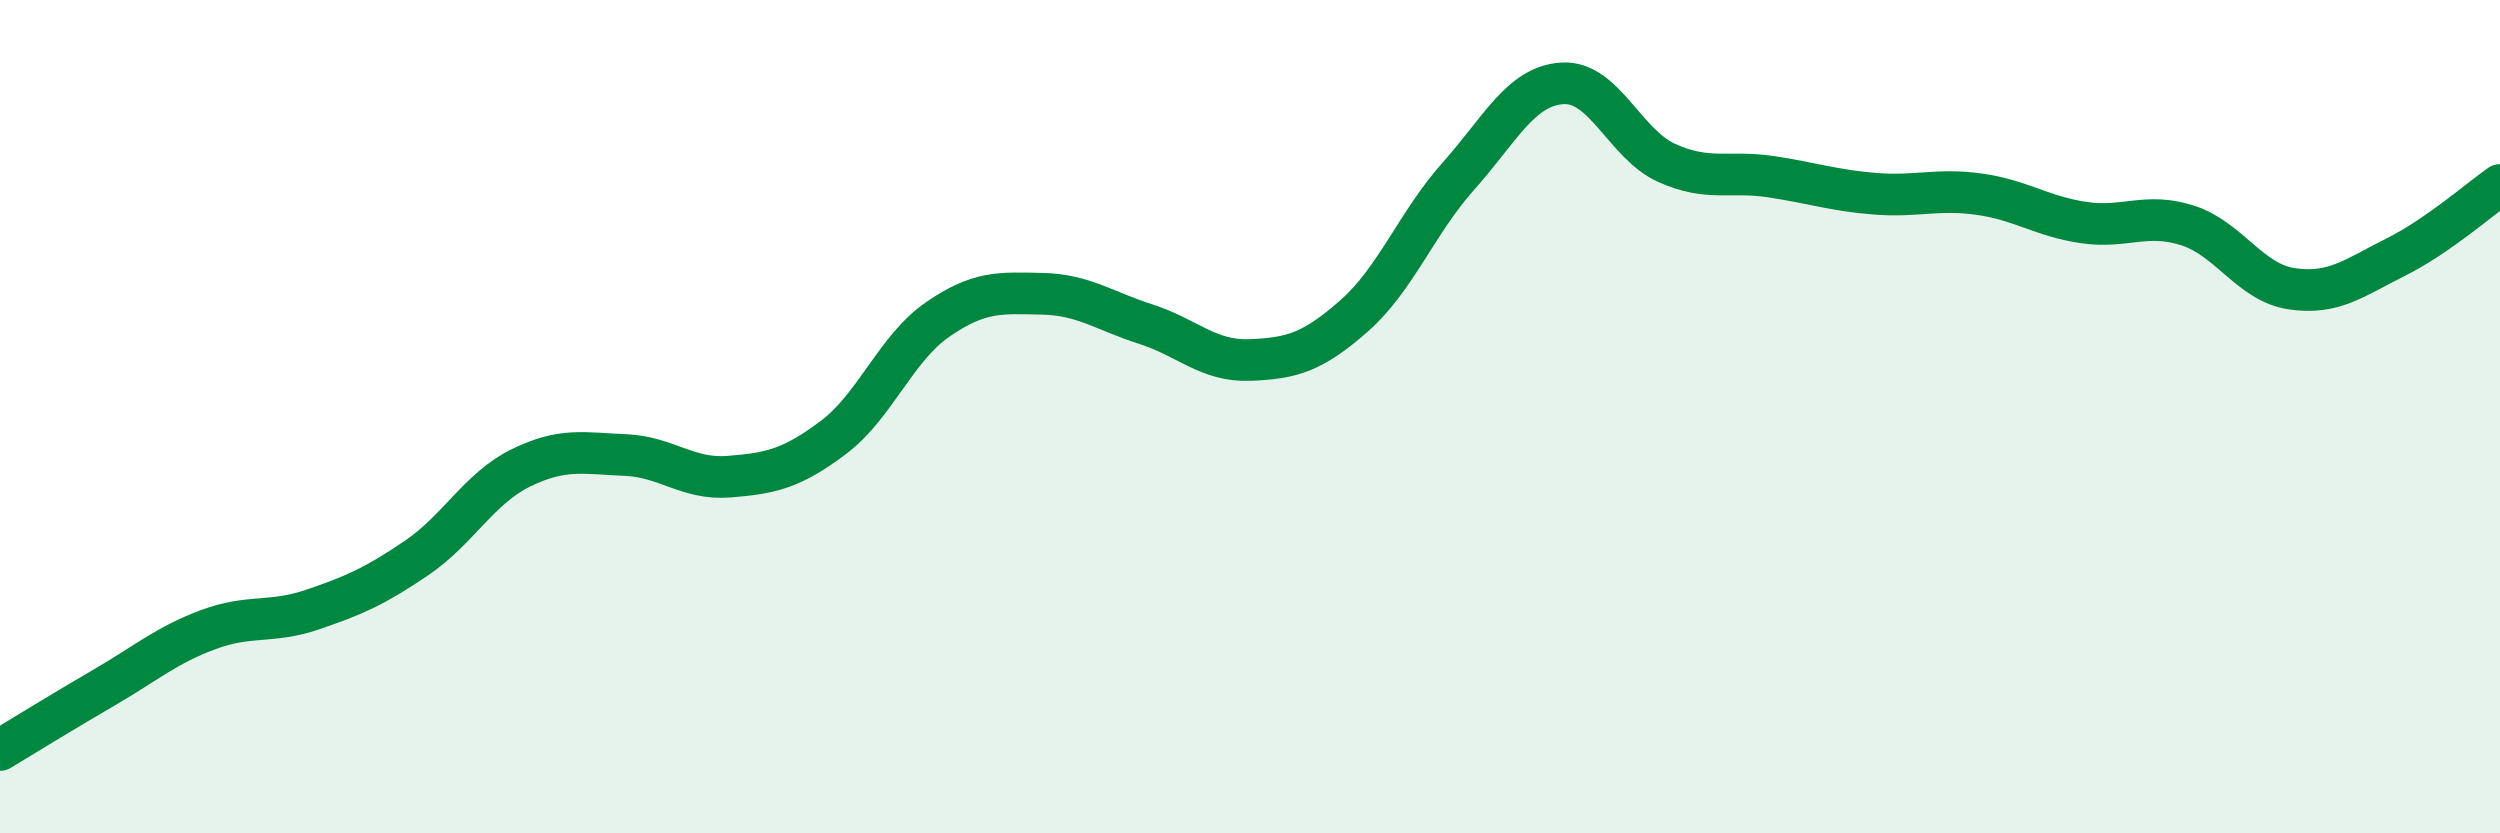
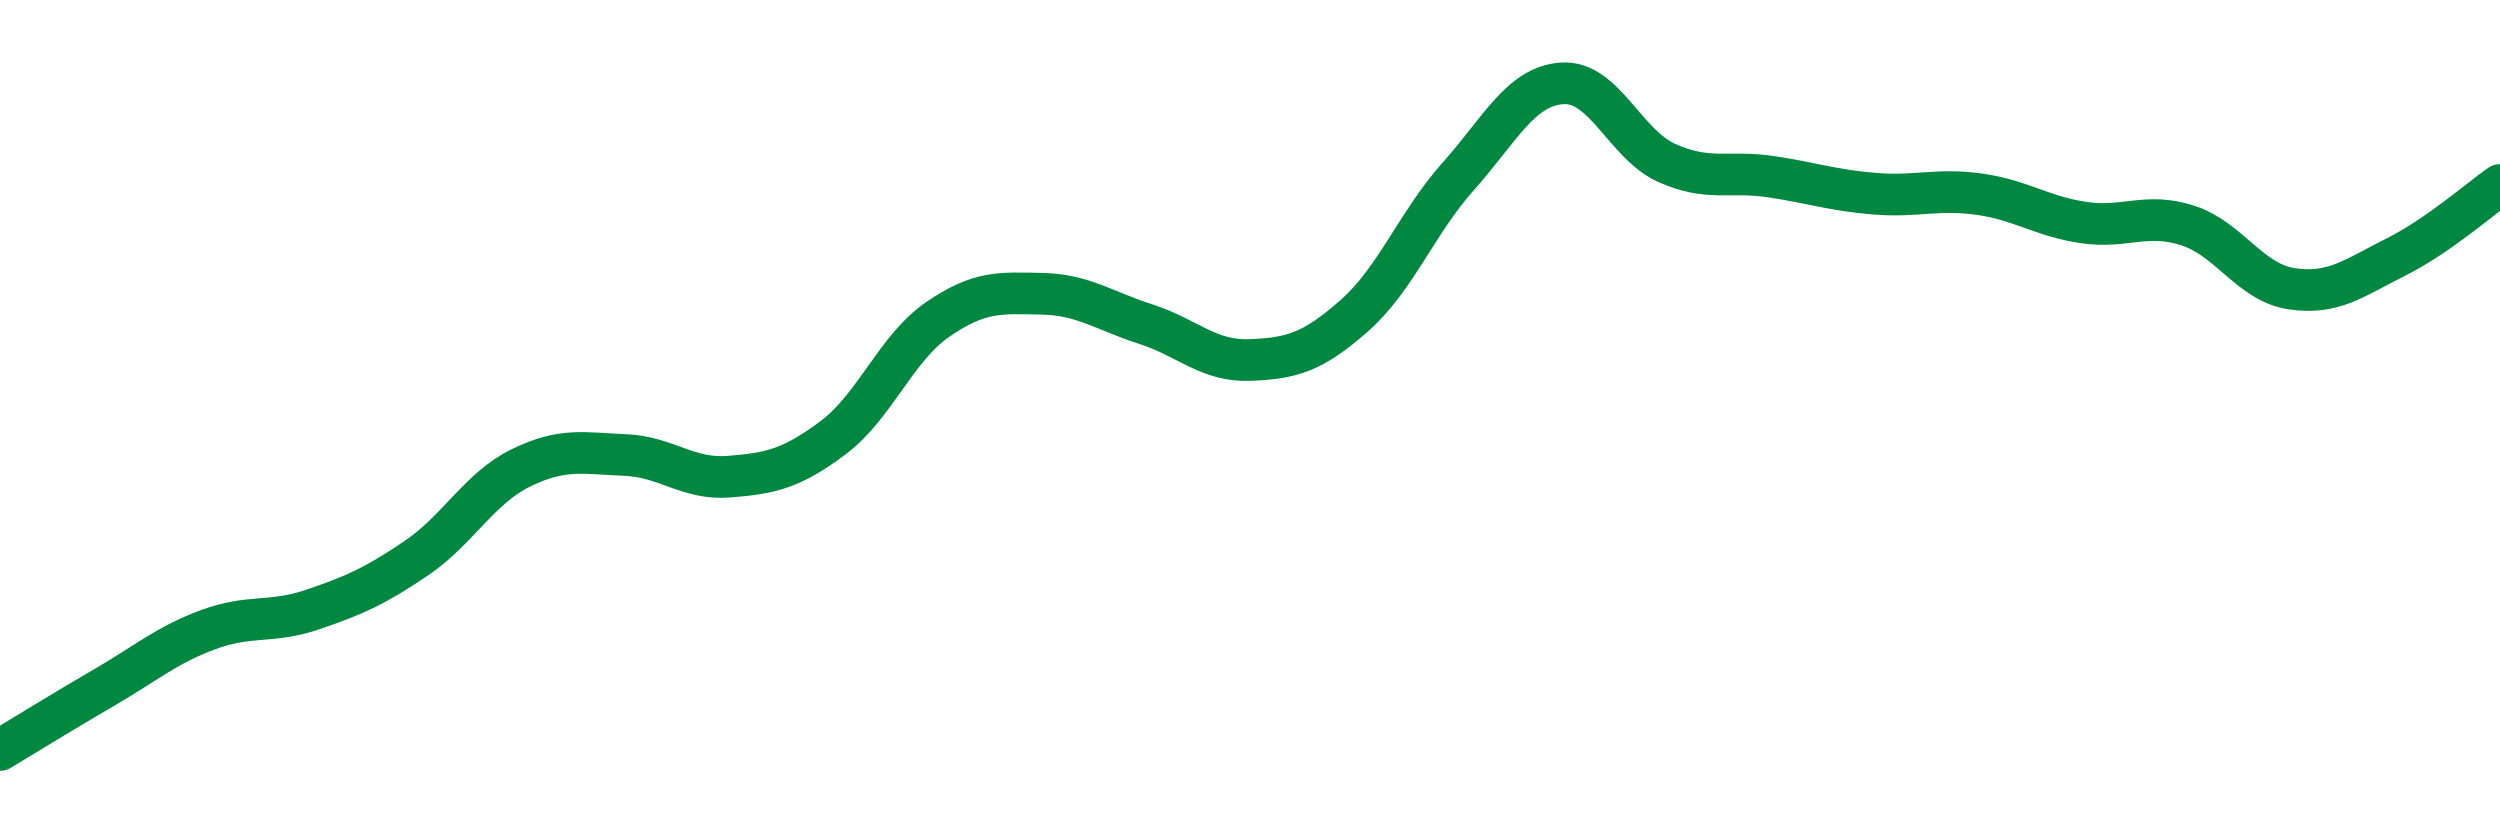
<svg xmlns="http://www.w3.org/2000/svg" width="60" height="20" viewBox="0 0 60 20">
-   <path d="M 0,18 C 0.5,17.7 1.5,17.08 2.5,16.5 C 3.5,15.92 4,15.48 5,15.11 C 6,14.74 6.5,14.97 7.5,14.63 C 8.5,14.29 9,14.07 10,13.39 C 11,12.71 11.5,11.72 12.5,11.23 C 13.5,10.74 14,10.88 15,10.92 C 16,10.96 16.5,11.52 17.5,11.44 C 18.5,11.36 19,11.25 20,10.5 C 21,9.75 21.5,8.36 22.5,7.67 C 23.5,6.98 24,7.03 25,7.05 C 26,7.07 26.5,7.46 27.5,7.78 C 28.5,8.1 29,8.68 30,8.64 C 31,8.6 31.5,8.46 32.5,7.58 C 33.5,6.7 34,5.35 35,4.23 C 36,3.11 36.5,2.06 37.5,2 C 38.5,1.94 39,3.46 40,3.91 C 41,4.36 41.5,4.09 42.5,4.24 C 43.5,4.39 44,4.57 45,4.65 C 46,4.73 46.5,4.52 47.5,4.66 C 48.5,4.8 49,5.19 50,5.34 C 51,5.49 51.5,5.09 52.5,5.41 C 53.5,5.73 54,6.78 55,6.93 C 56,7.08 56.5,6.67 57.5,6.17 C 58.5,5.67 59.5,4.79 60,4.44L60 20L0 20Z" fill="#008740" opacity="0.1" stroke-linecap="round" stroke-linejoin="round" />
  <path d="M 0,18 C 0.5,17.7 1.5,17.08 2.5,16.5 C 3.5,15.92 4,15.48 5,15.11 C 6,14.74 6.5,14.97 7.5,14.63 C 8.5,14.29 9,14.07 10,13.39 C 11,12.71 11.5,11.72 12.5,11.23 C 13.5,10.74 14,10.88 15,10.92 C 16,10.96 16.5,11.52 17.5,11.44 C 18.5,11.36 19,11.25 20,10.5 C 21,9.75 21.5,8.36 22.5,7.67 C 23.5,6.98 24,7.03 25,7.05 C 26,7.07 26.5,7.46 27.5,7.78 C 28.5,8.1 29,8.68 30,8.64 C 31,8.6 31.5,8.46 32.5,7.58 C 33.5,6.7 34,5.35 35,4.23 C 36,3.11 36.5,2.06 37.5,2 C 38.5,1.94 39,3.46 40,3.91 C 41,4.36 41.5,4.09 42.5,4.24 C 43.5,4.39 44,4.57 45,4.65 C 46,4.73 46.5,4.52 47.5,4.66 C 48.5,4.8 49,5.19 50,5.34 C 51,5.49 51.5,5.09 52.5,5.41 C 53.5,5.73 54,6.78 55,6.93 C 56,7.08 56.5,6.67 57.5,6.17 C 58.5,5.67 59.5,4.79 60,4.44" stroke="#008740" stroke-width="1" fill="none" stroke-linecap="round" stroke-linejoin="round" />
</svg>